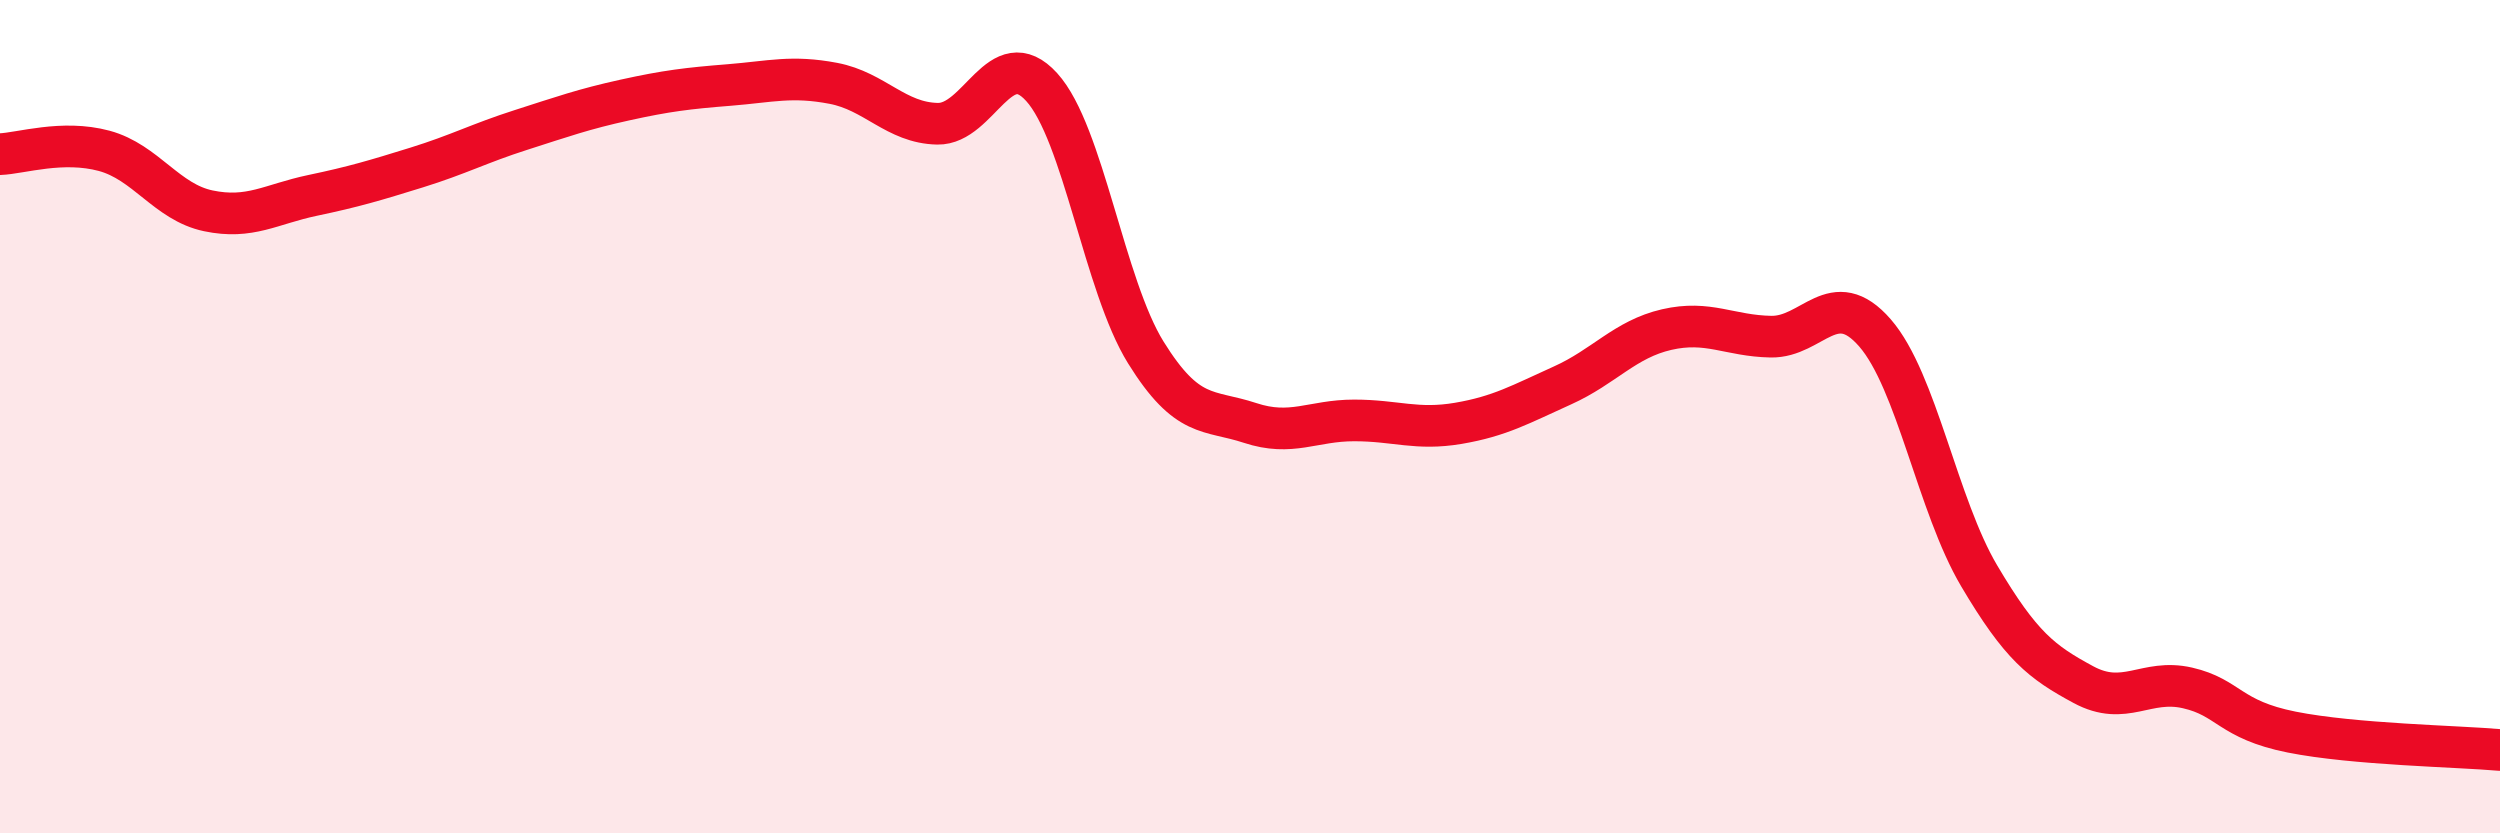
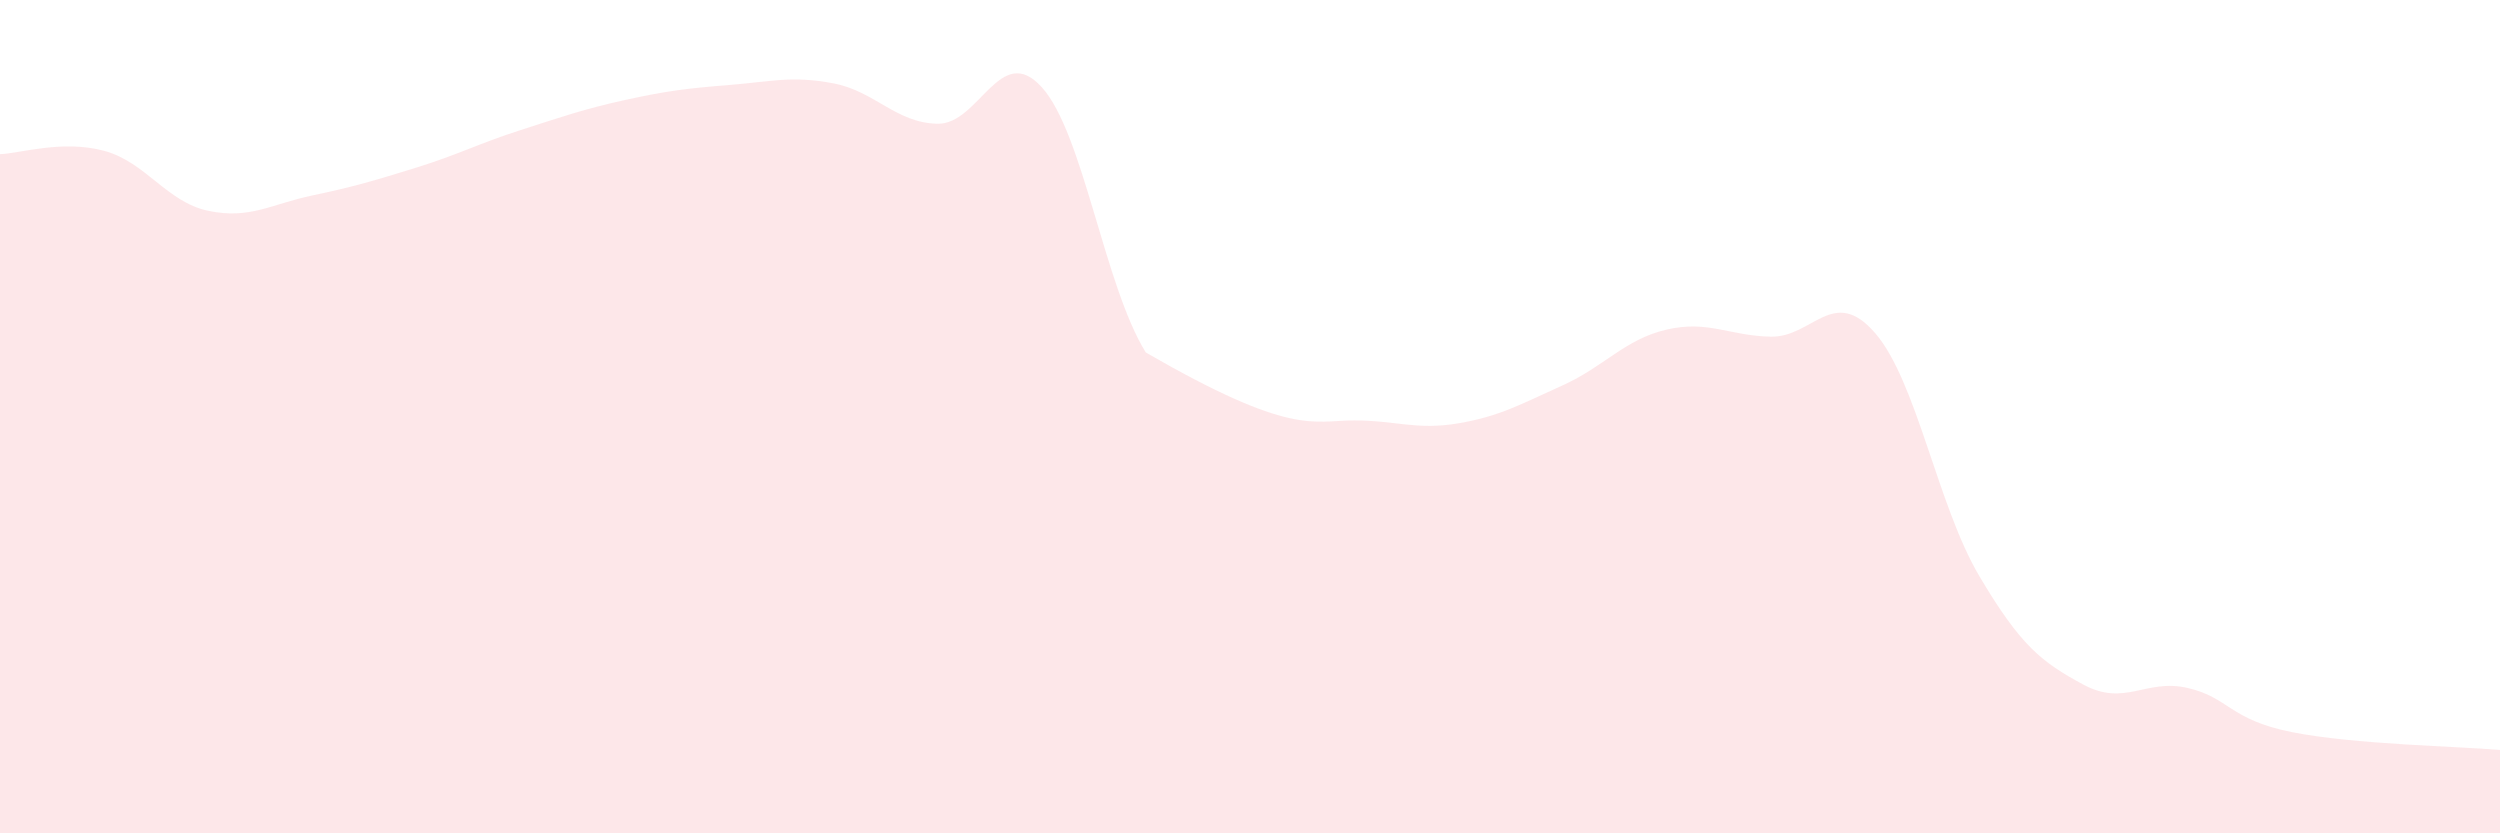
<svg xmlns="http://www.w3.org/2000/svg" width="60" height="20" viewBox="0 0 60 20">
-   <path d="M 0,3.7 C 0.5,3.68 1.5,3.35 2.5,3.62 C 3.5,3.89 4,4.85 5,5.06 C 6,5.27 6.5,4.9 7.5,4.69 C 8.5,4.48 9,4.33 10,4.02 C 11,3.71 11.5,3.44 12.5,3.12 C 13.5,2.8 14,2.62 15,2.4 C 16,2.18 16.5,2.12 17.5,2.04 C 18.5,1.96 19,1.81 20,2 C 21,2.19 21.5,2.95 22.5,2.97 C 23.5,2.99 24,0.99 25,2.09 C 26,3.19 26.5,6.85 27.5,8.46 C 28.5,10.07 29,9.82 30,10.15 C 31,10.48 31.5,10.09 32.5,10.09 C 33.5,10.09 34,10.33 35,10.16 C 36,9.99 36.5,9.7 37.5,9.25 C 38.5,8.8 39,8.14 40,7.91 C 41,7.68 41.5,8.06 42.5,8.08 C 43.5,8.1 44,6.84 45,7.99 C 46,9.14 46.5,12.13 47.5,13.82 C 48.5,15.51 49,15.89 50,16.43 C 51,16.97 51.5,16.28 52.5,16.51 C 53.5,16.74 53.5,17.27 55,17.57 C 56.5,17.87 59,17.91 60,18L60 20L0 20Z" fill="#EB0A25" opacity="0.1" stroke-linecap="round" stroke-linejoin="round" />
-   <path d="M 0,3.7 C 0.5,3.68 1.5,3.35 2.5,3.62 C 3.5,3.89 4,4.85 5,5.06 C 6,5.27 6.5,4.9 7.5,4.69 C 8.5,4.48 9,4.33 10,4.02 C 11,3.71 11.5,3.44 12.5,3.12 C 13.5,2.8 14,2.62 15,2.4 C 16,2.18 16.5,2.12 17.5,2.04 C 18.5,1.96 19,1.81 20,2 C 21,2.19 21.5,2.95 22.5,2.97 C 23.5,2.99 24,0.99 25,2.09 C 26,3.19 26.5,6.85 27.5,8.46 C 28.5,10.07 29,9.82 30,10.15 C 31,10.48 31.5,10.09 32.5,10.09 C 33.5,10.09 34,10.33 35,10.16 C 36,9.99 36.5,9.7 37.5,9.25 C 38.5,8.8 39,8.14 40,7.91 C 41,7.68 41.5,8.06 42.5,8.08 C 43.5,8.1 44,6.84 45,7.99 C 46,9.14 46.5,12.13 47.5,13.82 C 48.5,15.51 49,15.89 50,16.43 C 51,16.97 51.5,16.28 52.5,16.51 C 53.5,16.74 53.5,17.27 55,17.57 C 56.5,17.87 59,17.91 60,18" stroke="#EB0A25" stroke-width="1" fill="none" stroke-linecap="round" stroke-linejoin="round" />
+   <path d="M 0,3.7 C 0.5,3.68 1.5,3.35 2.5,3.62 C 3.5,3.89 4,4.85 5,5.06 C 6,5.27 6.5,4.9 7.5,4.69 C 8.5,4.48 9,4.33 10,4.02 C 11,3.71 11.5,3.44 12.5,3.12 C 13.5,2.8 14,2.62 15,2.4 C 16,2.18 16.5,2.12 17.5,2.04 C 18.5,1.96 19,1.81 20,2 C 21,2.19 21.5,2.95 22.5,2.97 C 23.5,2.99 24,0.99 25,2.09 C 26,3.19 26.5,6.85 27.5,8.46 C 31,10.48 31.5,10.09 32.5,10.09 C 33.5,10.09 34,10.33 35,10.16 C 36,9.99 36.5,9.7 37.5,9.25 C 38.5,8.8 39,8.14 40,7.91 C 41,7.68 41.5,8.06 42.5,8.08 C 43.5,8.1 44,6.84 45,7.99 C 46,9.14 46.5,12.13 47.5,13.82 C 48.5,15.51 49,15.89 50,16.43 C 51,16.97 51.5,16.28 52.5,16.51 C 53.5,16.74 53.5,17.27 55,17.57 C 56.5,17.87 59,17.91 60,18L60 20L0 20Z" fill="#EB0A25" opacity="0.1" stroke-linecap="round" stroke-linejoin="round" />
</svg>